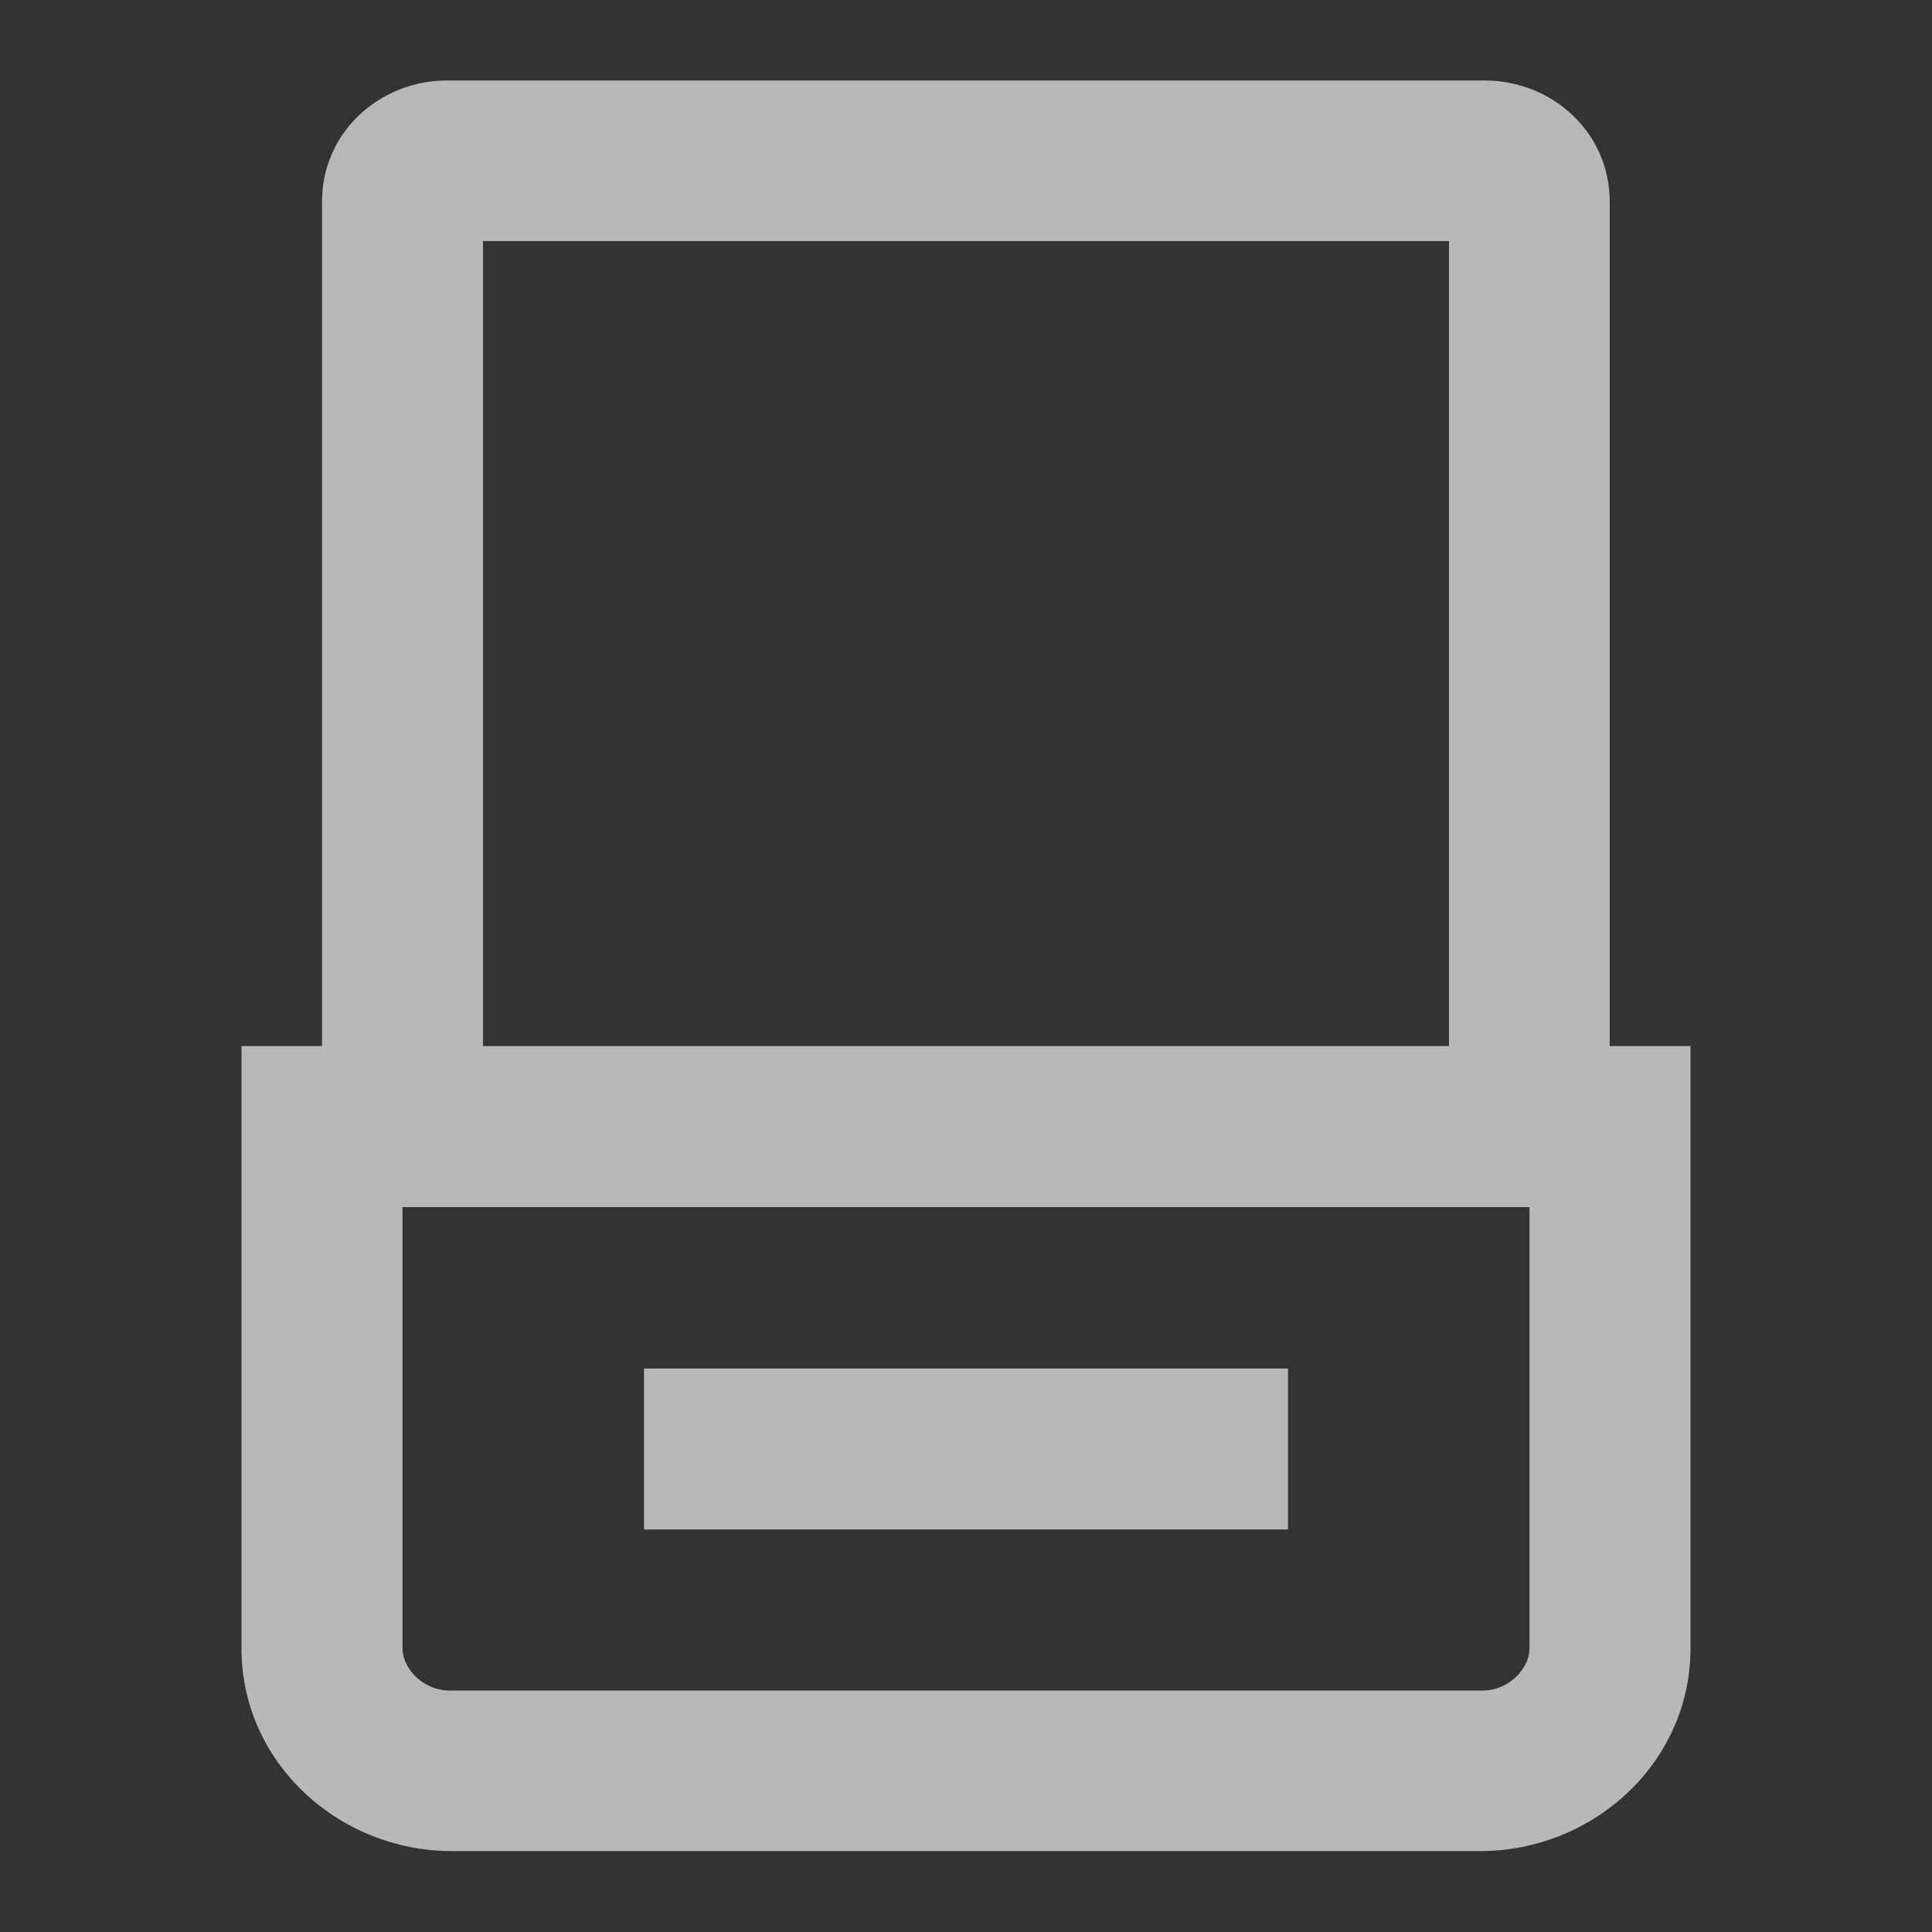
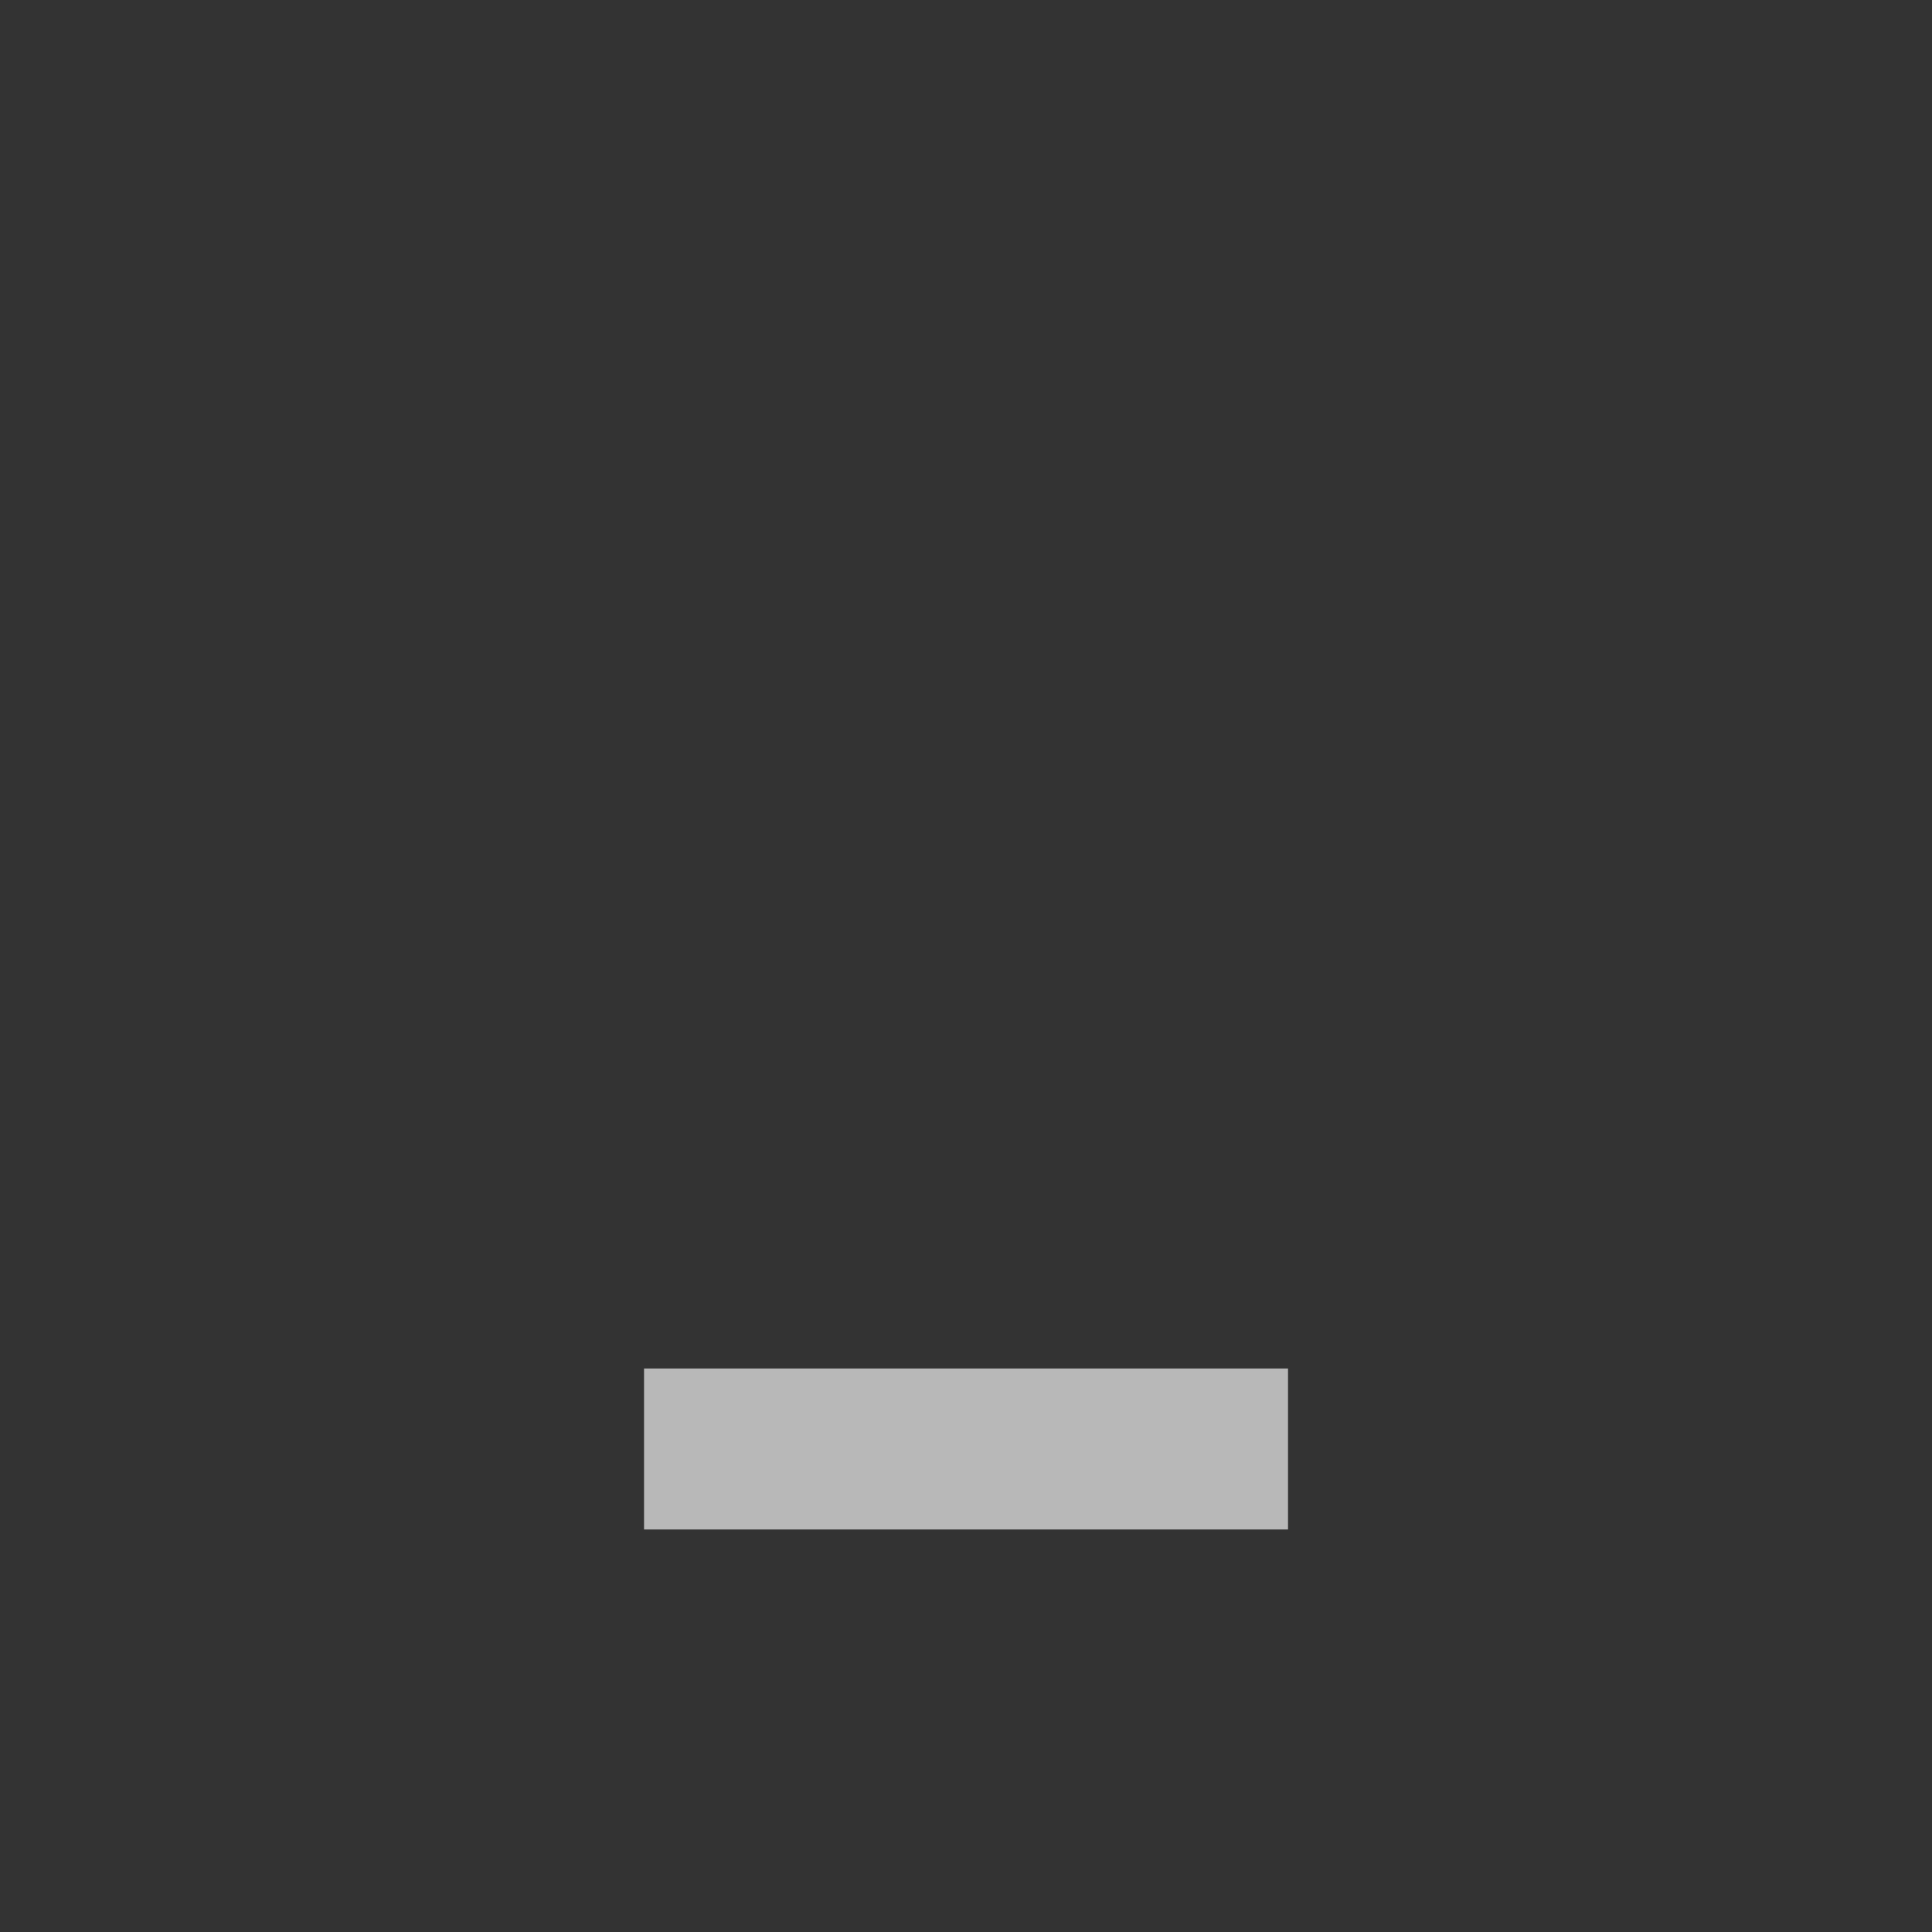
<svg xmlns="http://www.w3.org/2000/svg" width="40" height="40" viewBox="0 0 40 40" fill="none">
  <rect x="0" y="0" width="40" height="40" fill="#333333" stroke="none" />
-   <path fill-rule="evenodd" clip-rule="evenodd" d="M9.246 1.667C7.874 1.667 6.667 2.728 6.667 4.173V21.658H5V34.13C5 36.495 7.015 38.325 9.357 38.325H30.643C32.985 38.325 35 36.495 35 34.13V21.658H33.327V4.173C33.327 2.728 32.119 1.667 30.747 1.667H9.246ZM10 21.658V4.991H30V21.658H10ZM8.333 34.13V24.992H31.667V34.13C31.667 34.532 31.253 35.001 30.691 35.001H9.309C8.747 35.001 8.333 34.532 8.333 34.13Z" fill="white" fill-opacity="0.65" />
  <rect x="13.334" y="28.333" width="13.333" height="3.333" fill="white" fill-opacity="0.65" />
</svg>